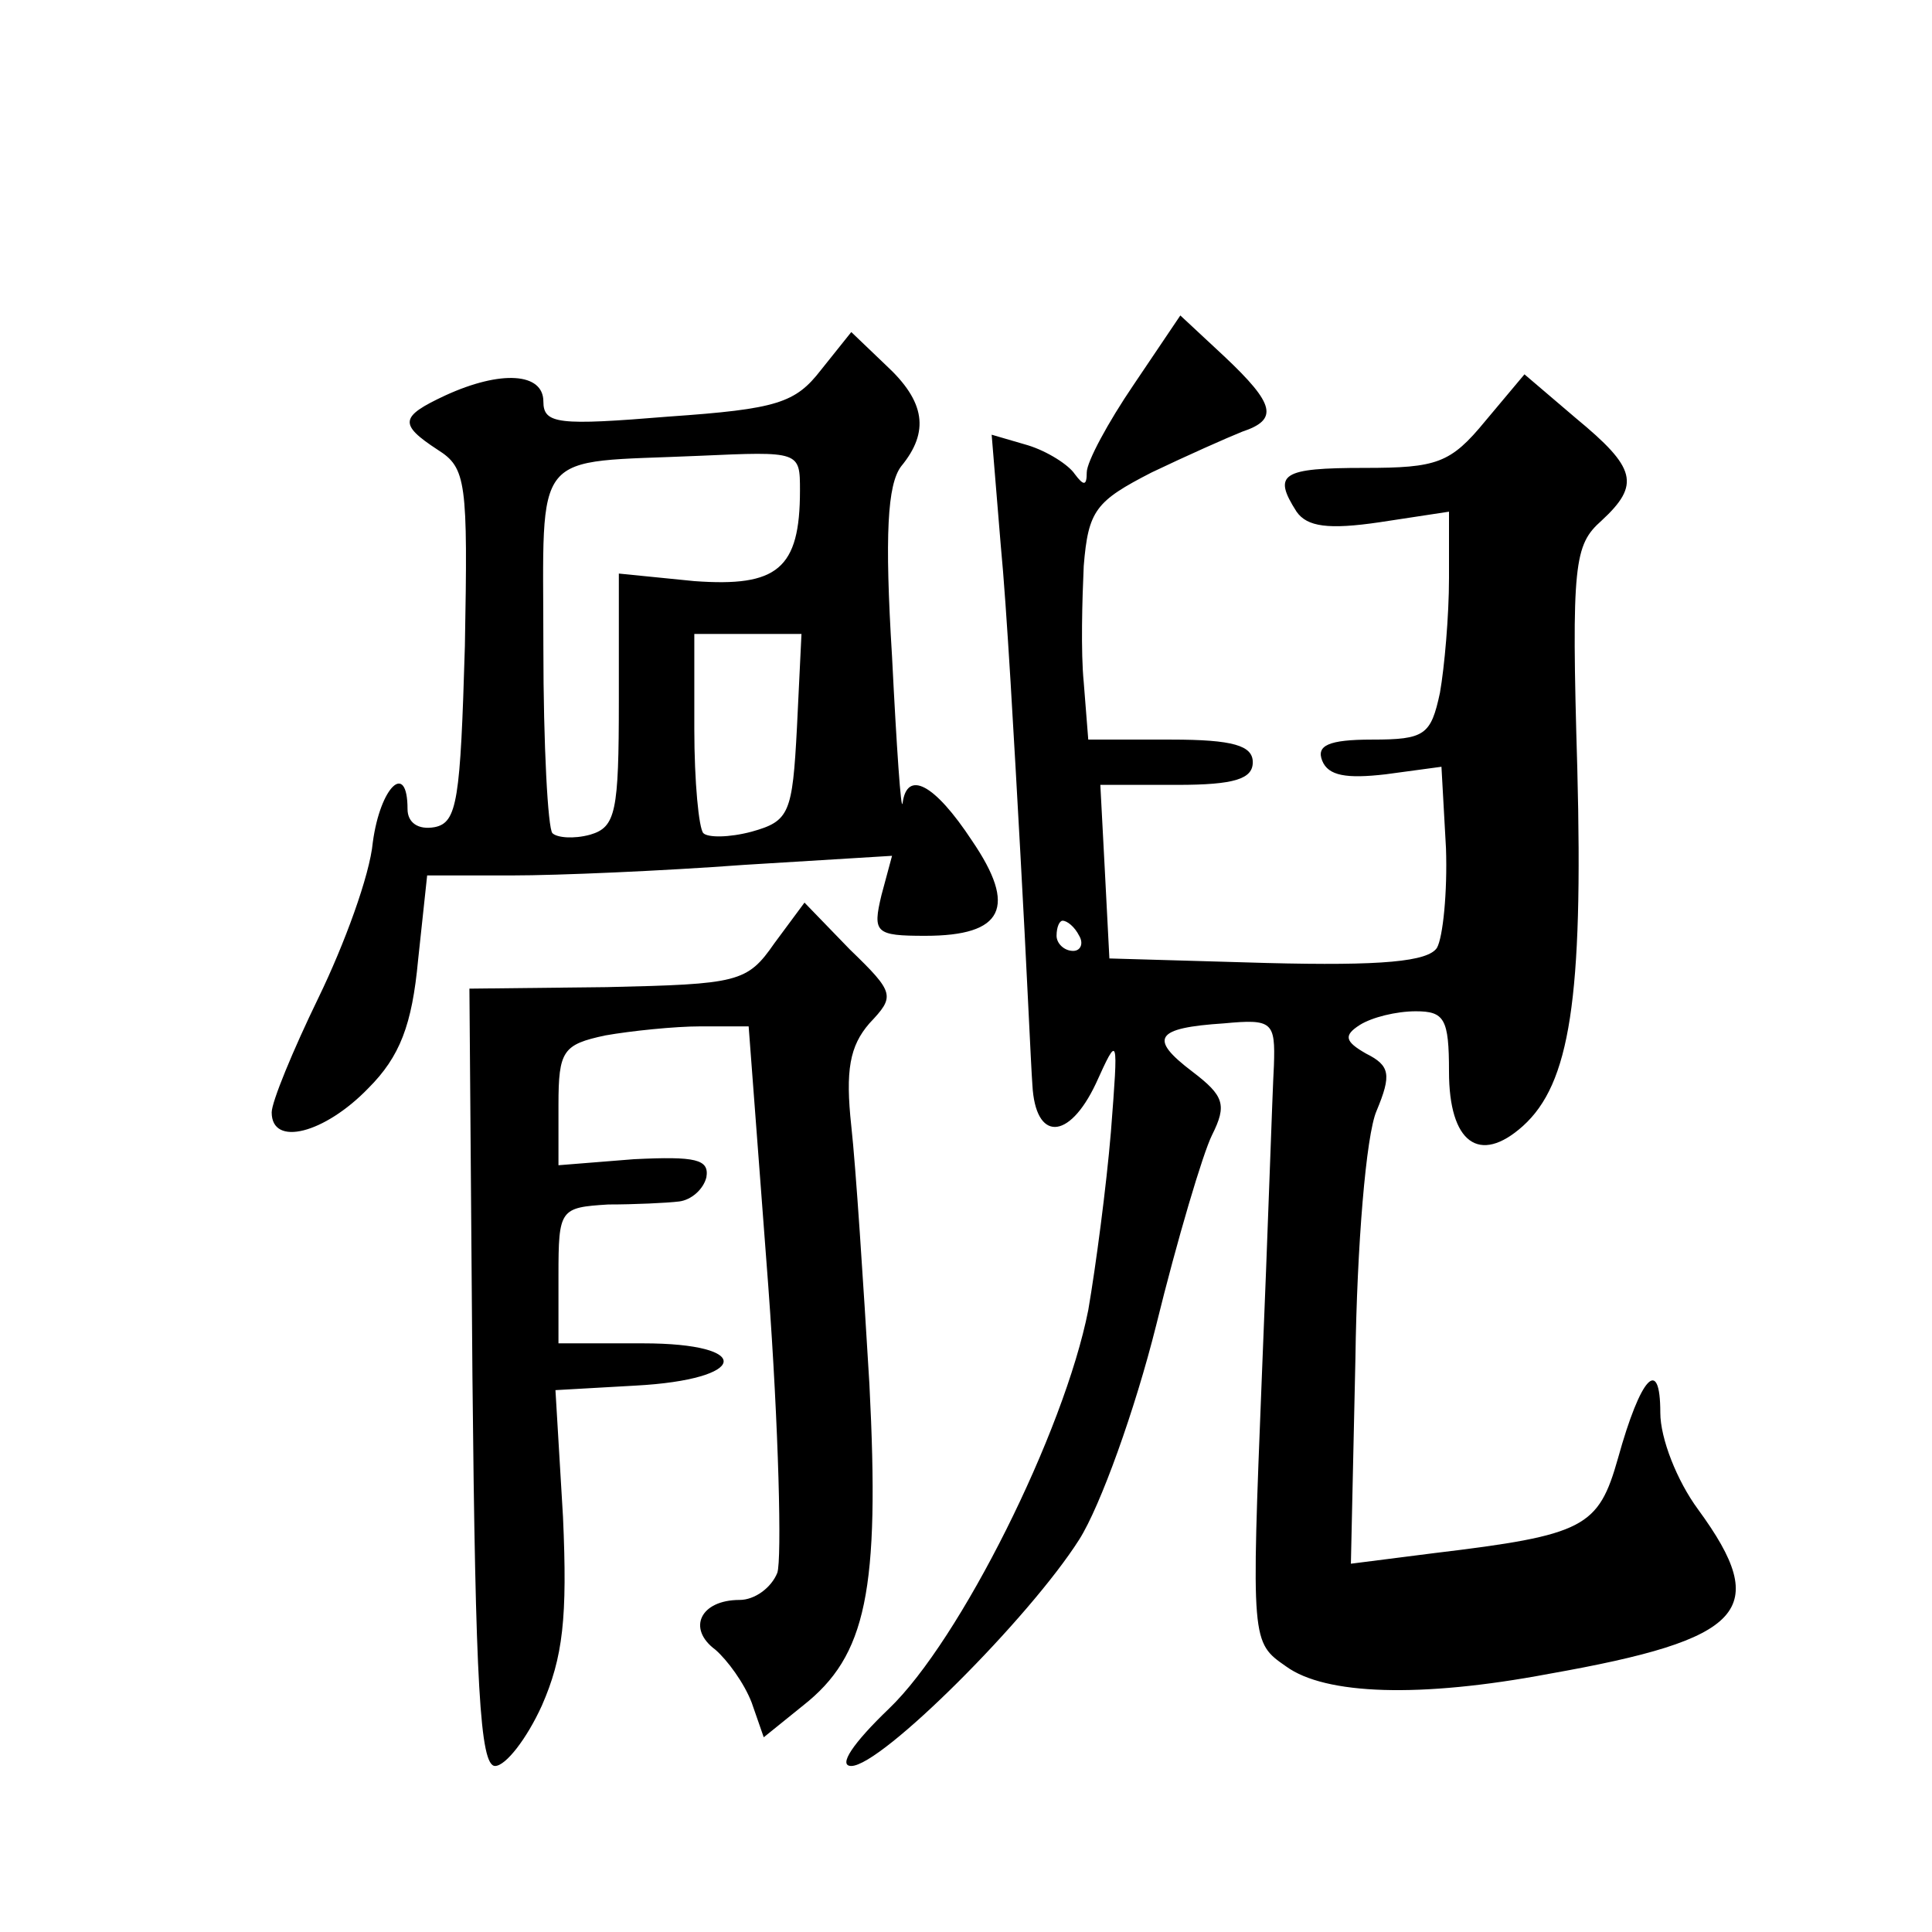
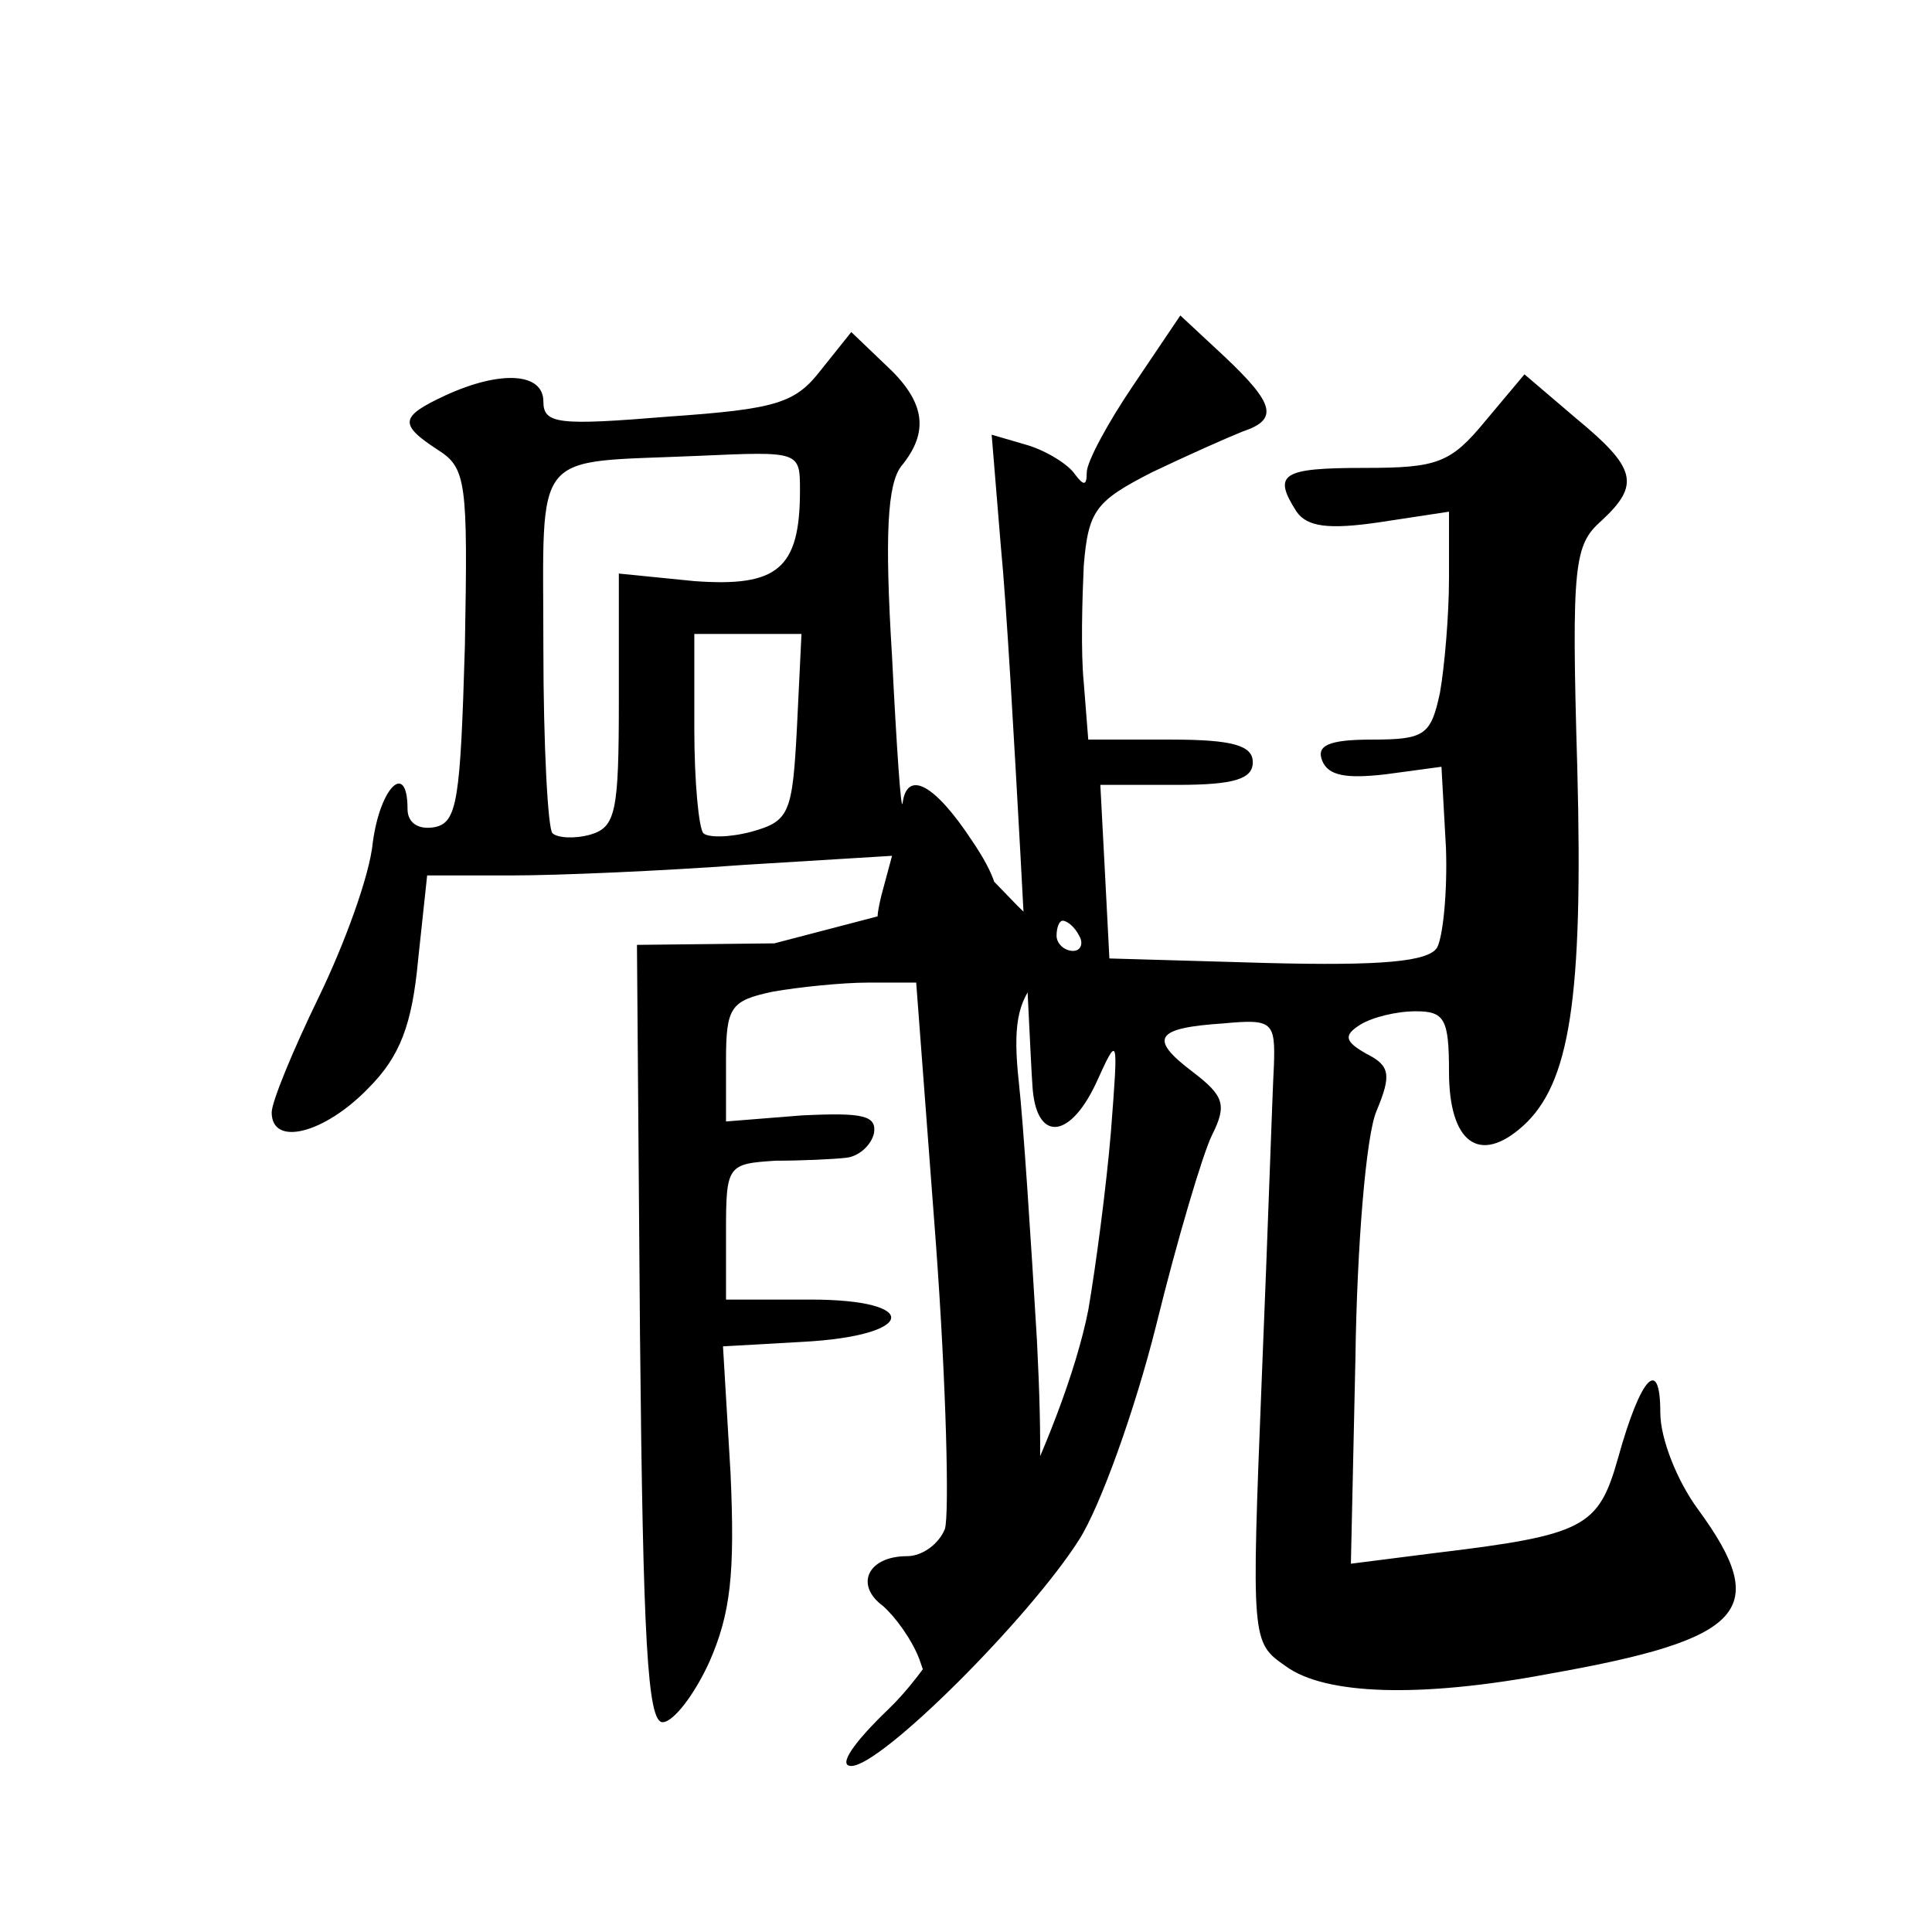
<svg xmlns="http://www.w3.org/2000/svg" version="1.0" width="128pt" height="128pt" viewBox="0 0 128 128" preserveAspectRatio="xMidYMid meet">
  <g transform="translate(0,128) scale(0.1,-0.1)" fill="#0" stroke="none">
-     <path d="M751 1025 c-17 -25 -31 -51 -31 -58 0 -9 -2 -9 -8 -1 -4 6 -18 15 -31 19 l-24 7 6 -73 c4 -41 9 -132 13 -204 4 -71 7 -141 8 -154 2 -37 24 -37 42 1 15 33 15 33 10 -32 -3 -36 -10 -89 -15 -118 -16 -81 -85 -219 -132 -264 -24 -23 -34 -38 -25 -38 20 0 118 98 151 150 14 22 37 86 51 142 14 57 31 114 37 126 10 20 8 26 -13 42 -29 22 -25 29 21 32 32 3 34 1 33 -28 -1 -17 -4 -110 -8 -206 -7 -176 -7 -176 16 -192 26 -19 89 -21 174 -5 130 23 148 42 99 109 -14 19 -25 47 -25 64 0 38 -13 24 -28 -30 -13 -46 -22 -51 -122 -63 l-55 -7 3 136 c1 74 7 148 14 164 10 24 9 30 -7 38 -14 8 -15 12 -4 19 8 5 24 9 37 9 19 0 22 -5 22 -40 0 -47 20 -62 49 -36 31 28 40 84 36 237 -4 136 -2 148 16 164 26 24 23 35 -17 68 l-34 29 -26 -31 c-23 -28 -32 -31 -80 -31 -55 0 -61 -4 -45 -29 7 -10 21 -12 55 -7 l46 7 0 -44 c0 -25 -3 -59 -6 -76 -6 -28 -10 -31 -45 -31 -29 0 -37 -4 -33 -14 4 -10 16 -12 42 -9 l37 5 3 -54 c1 -29 -2 -59 -6 -66 -6 -9 -36 -12 -113 -10 l-104 3 -3 58 -3 57 51 0 c38 0 50 4 50 15 0 11 -13 15 -54 15 l-55 0 -3 38 c-2 20 -1 55 0 77 3 37 8 43 45 62 23 11 50 23 60 27 24 8 22 18 -12 50 l-29 27 -31 -46z m-36 -365 c3 -5 1 -10 -4 -10 -6 0 -11 5 -11 10 0 6 2 10 4 10 3 0 8 -4 11 -10z M544 1035 c-17 -22 -29 -26 -101 -31 -73 -6 -83 -5 -83 10 0 19 -28 21 -65 4 -30 -14 -31 -19 -5 -36 19 -12 20 -21 18 -130 -3 -102 -5 -117 -20 -120 -11 -2 -18 3 -18 12 0 32 -18 15 -23 -22 -2 -22 -19 -68 -36 -103 -17 -35 -31 -69 -31 -76 0 -23 35 -14 64 16 21 21 29 42 33 85 l6 56 56 0 c31 0 100 3 154 7 l98 6 -7 -26 c-6 -25 -4 -27 29 -27 52 0 61 19 31 63 -25 38 -43 47 -46 25 -1 -7 -4 37 -7 97 -5 81 -3 114 6 126 19 23 16 43 -10 67 l-23 22 -20 -25z m-14 -80 c0 -52 -15 -64 -70 -60 l-50 5 0 -84 c0 -74 -2 -84 -19 -89 -11 -3 -22 -2 -25 1 -3 3 -6 58 -6 123 0 134 -9 122 103 127 67 3 67 3 67 -23z m-2 -157 c-3 -57 -5 -62 -30 -69 -15 -4 -29 -4 -32 -1 -3 3 -6 34 -6 69 l0 63 35 0 36 0 -3 -62z M513 655 c-18 -26 -24 -27 -111 -29 l-91 -1 2 -257 c2 -204 5 -258 15 -258 7 0 21 18 31 40 14 32 17 58 14 125 l-5 84 53 3 c75 4 79 28 5 28 l-56 0 0 45 c0 44 1 45 33 47 17 0 39 1 47 2 8 1 16 8 18 16 2 12 -7 14 -48 12 l-50 -4 0 40 c0 36 3 40 31 46 17 3 46 6 63 6 l32 0 13 -172 c7 -95 9 -181 6 -190 -4 -10 -15 -18 -25 -18 -26 0 -35 -19 -16 -33 8 -7 19 -22 24 -35 l8 -23 26 21 c42 33 51 76 44 213 -4 67 -9 144 -12 171 -4 37 -1 53 12 68 17 18 17 20 -13 49 l-30 31 -20 -27z" />
+     <path d="M751 1025 c-17 -25 -31 -51 -31 -58 0 -9 -2 -9 -8 -1 -4 6 -18 15 -31 19 l-24 7 6 -73 c4 -41 9 -132 13 -204 4 -71 7 -141 8 -154 2 -37 24 -37 42 1 15 33 15 33 10 -32 -3 -36 -10 -89 -15 -118 -16 -81 -85 -219 -132 -264 -24 -23 -34 -38 -25 -38 20 0 118 98 151 150 14 22 37 86 51 142 14 57 31 114 37 126 10 20 8 26 -13 42 -29 22 -25 29 21 32 32 3 34 1 33 -28 -1 -17 -4 -110 -8 -206 -7 -176 -7 -176 16 -192 26 -19 89 -21 174 -5 130 23 148 42 99 109 -14 19 -25 47 -25 64 0 38 -13 24 -28 -30 -13 -46 -22 -51 -122 -63 l-55 -7 3 136 c1 74 7 148 14 164 10 24 9 30 -7 38 -14 8 -15 12 -4 19 8 5 24 9 37 9 19 0 22 -5 22 -40 0 -47 20 -62 49 -36 31 28 40 84 36 237 -4 136 -2 148 16 164 26 24 23 35 -17 68 l-34 29 -26 -31 c-23 -28 -32 -31 -80 -31 -55 0 -61 -4 -45 -29 7 -10 21 -12 55 -7 l46 7 0 -44 c0 -25 -3 -59 -6 -76 -6 -28 -10 -31 -45 -31 -29 0 -37 -4 -33 -14 4 -10 16 -12 42 -9 l37 5 3 -54 c1 -29 -2 -59 -6 -66 -6 -9 -36 -12 -113 -10 l-104 3 -3 58 -3 57 51 0 c38 0 50 4 50 15 0 11 -13 15 -54 15 l-55 0 -3 38 c-2 20 -1 55 0 77 3 37 8 43 45 62 23 11 50 23 60 27 24 8 22 18 -12 50 l-29 27 -31 -46z m-36 -365 c3 -5 1 -10 -4 -10 -6 0 -11 5 -11 10 0 6 2 10 4 10 3 0 8 -4 11 -10z M544 1035 c-17 -22 -29 -26 -101 -31 -73 -6 -83 -5 -83 10 0 19 -28 21 -65 4 -30 -14 -31 -19 -5 -36 19 -12 20 -21 18 -130 -3 -102 -5 -117 -20 -120 -11 -2 -18 3 -18 12 0 32 -18 15 -23 -22 -2 -22 -19 -68 -36 -103 -17 -35 -31 -69 -31 -76 0 -23 35 -14 64 16 21 21 29 42 33 85 l6 56 56 0 c31 0 100 3 154 7 l98 6 -7 -26 c-6 -25 -4 -27 29 -27 52 0 61 19 31 63 -25 38 -43 47 -46 25 -1 -7 -4 37 -7 97 -5 81 -3 114 6 126 19 23 16 43 -10 67 l-23 22 -20 -25z m-14 -80 c0 -52 -15 -64 -70 -60 l-50 5 0 -84 c0 -74 -2 -84 -19 -89 -11 -3 -22 -2 -25 1 -3 3 -6 58 -6 123 0 134 -9 122 103 127 67 3 67 3 67 -23z m-2 -157 c-3 -57 -5 -62 -30 -69 -15 -4 -29 -4 -32 -1 -3 3 -6 34 -6 69 l0 63 35 0 36 0 -3 -62z M513 655 l-91 -1 2 -257 c2 -204 5 -258 15 -258 7 0 21 18 31 40 14 32 17 58 14 125 l-5 84 53 3 c75 4 79 28 5 28 l-56 0 0 45 c0 44 1 45 33 47 17 0 39 1 47 2 8 1 16 8 18 16 2 12 -7 14 -48 12 l-50 -4 0 40 c0 36 3 40 31 46 17 3 46 6 63 6 l32 0 13 -172 c7 -95 9 -181 6 -190 -4 -10 -15 -18 -25 -18 -26 0 -35 -19 -16 -33 8 -7 19 -22 24 -35 l8 -23 26 21 c42 33 51 76 44 213 -4 67 -9 144 -12 171 -4 37 -1 53 12 68 17 18 17 20 -13 49 l-30 31 -20 -27z" />
  </g>
</svg>